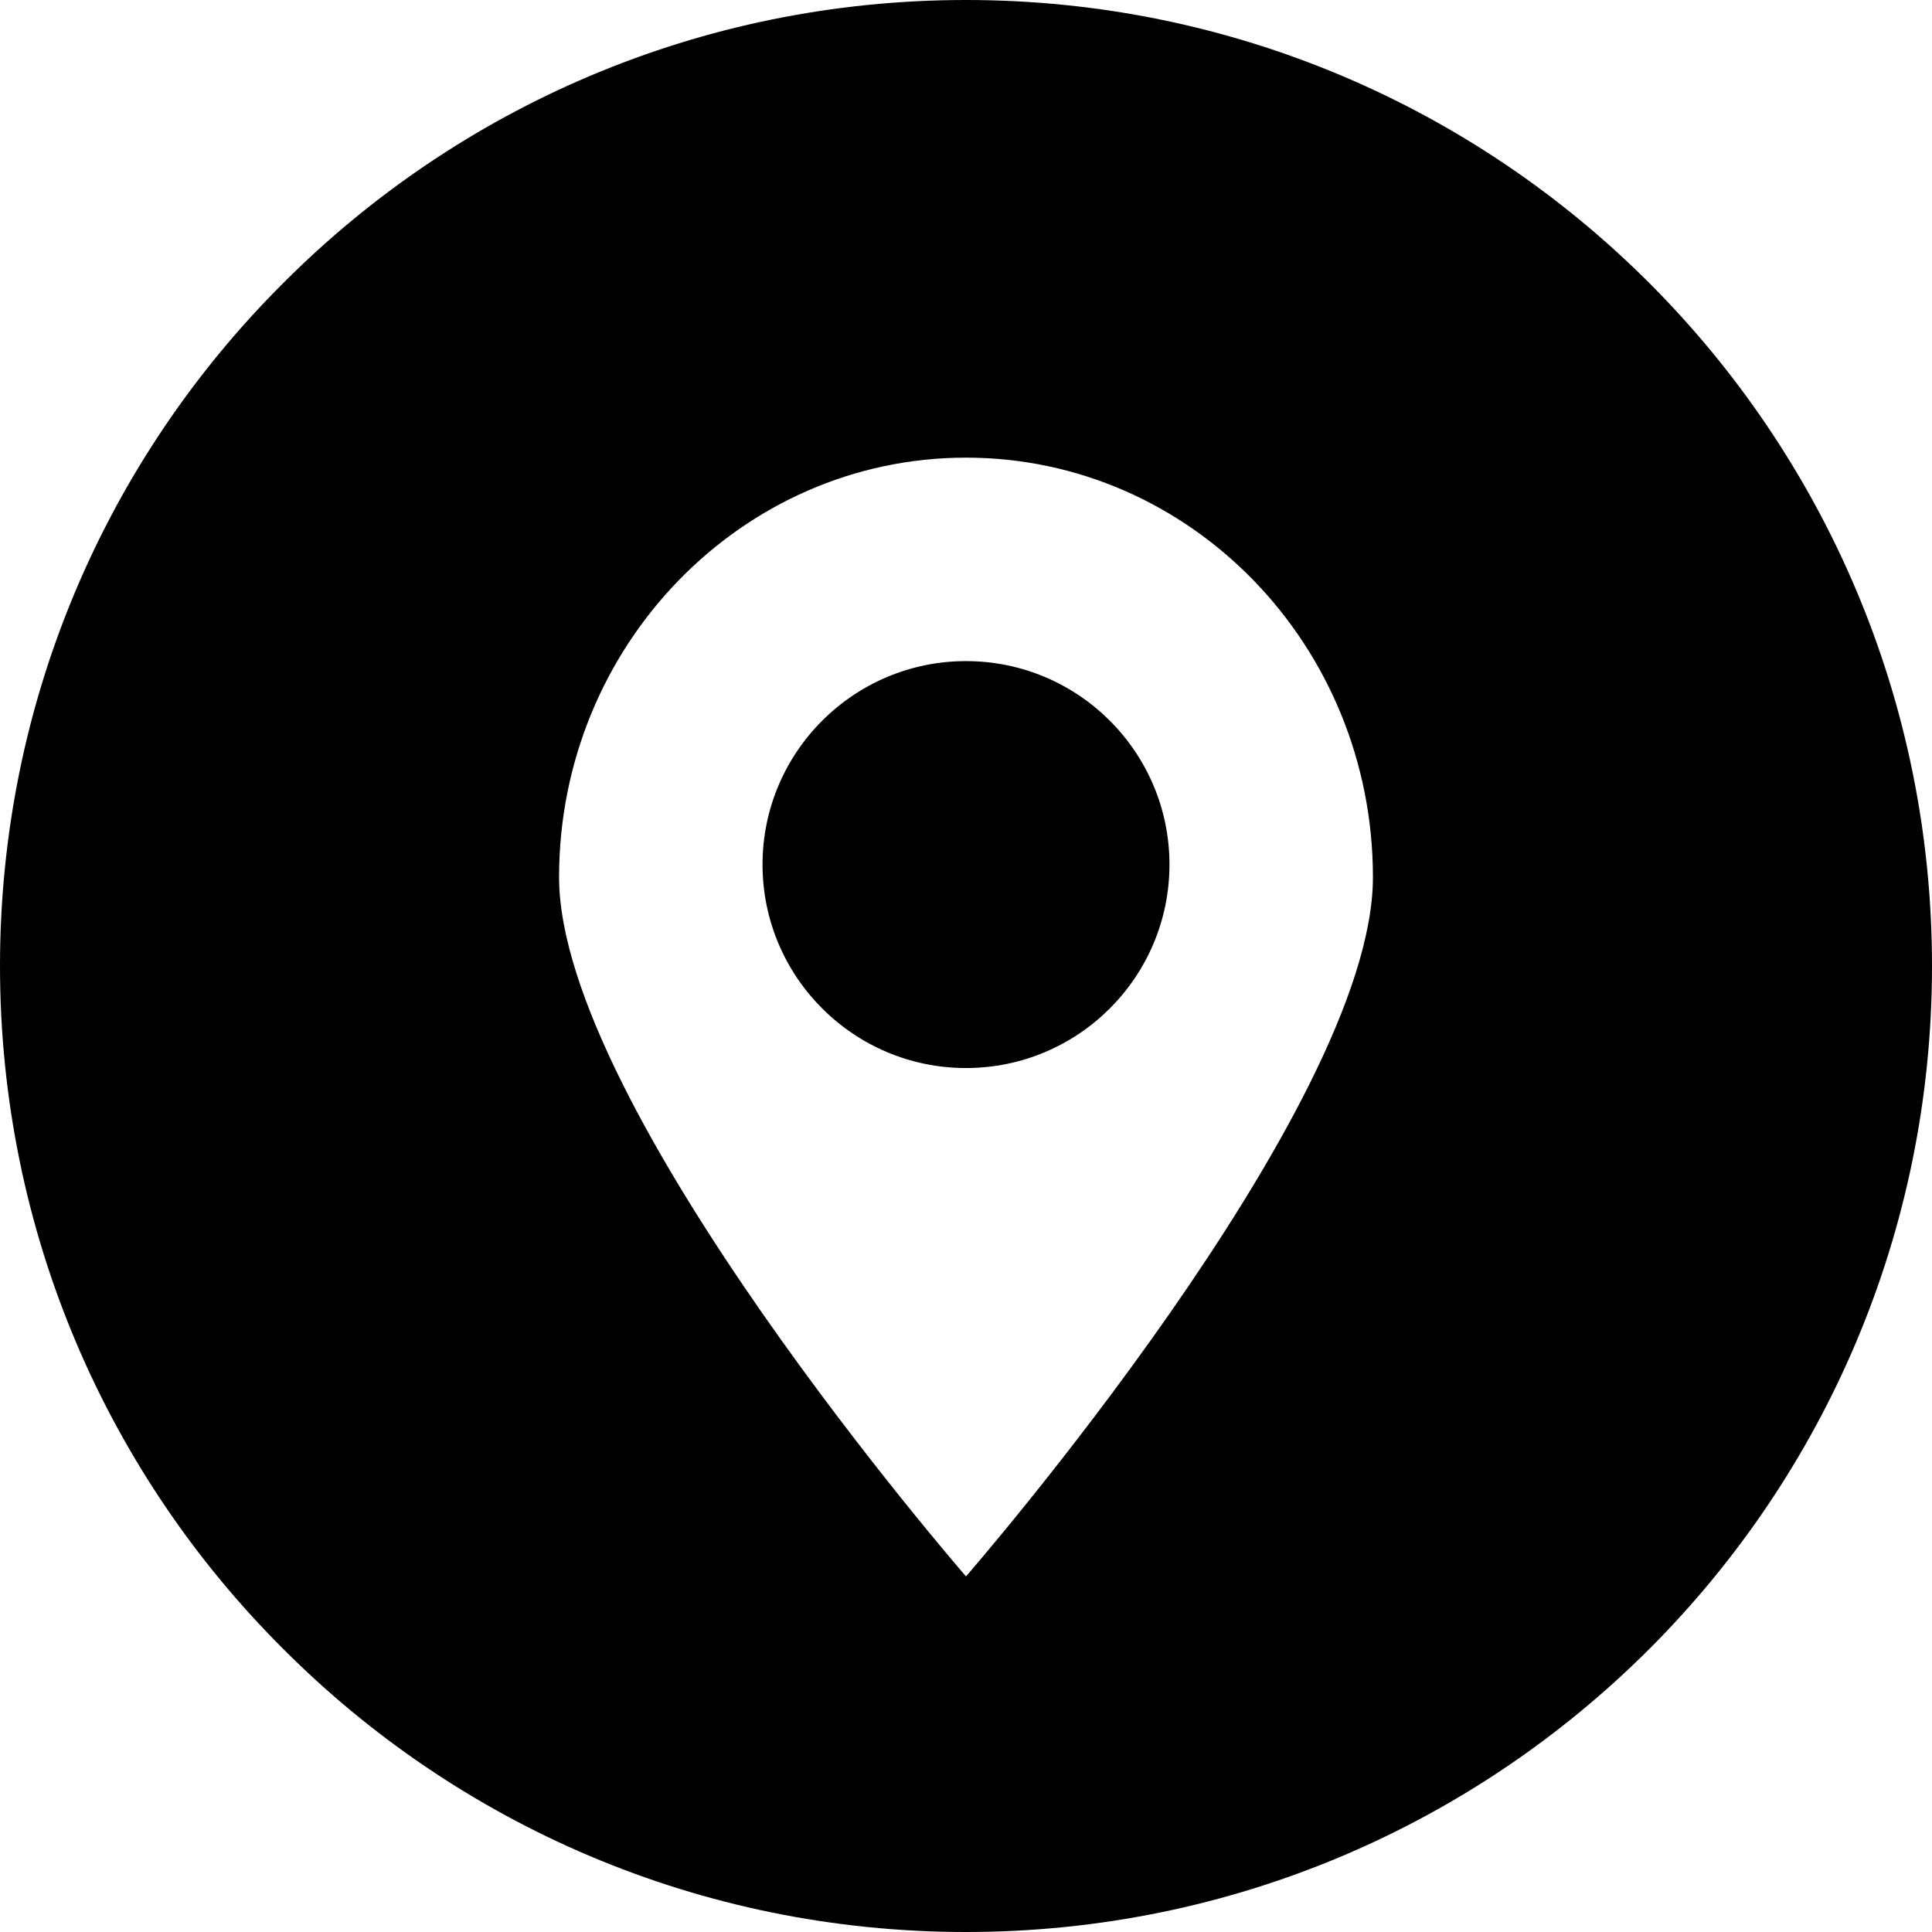
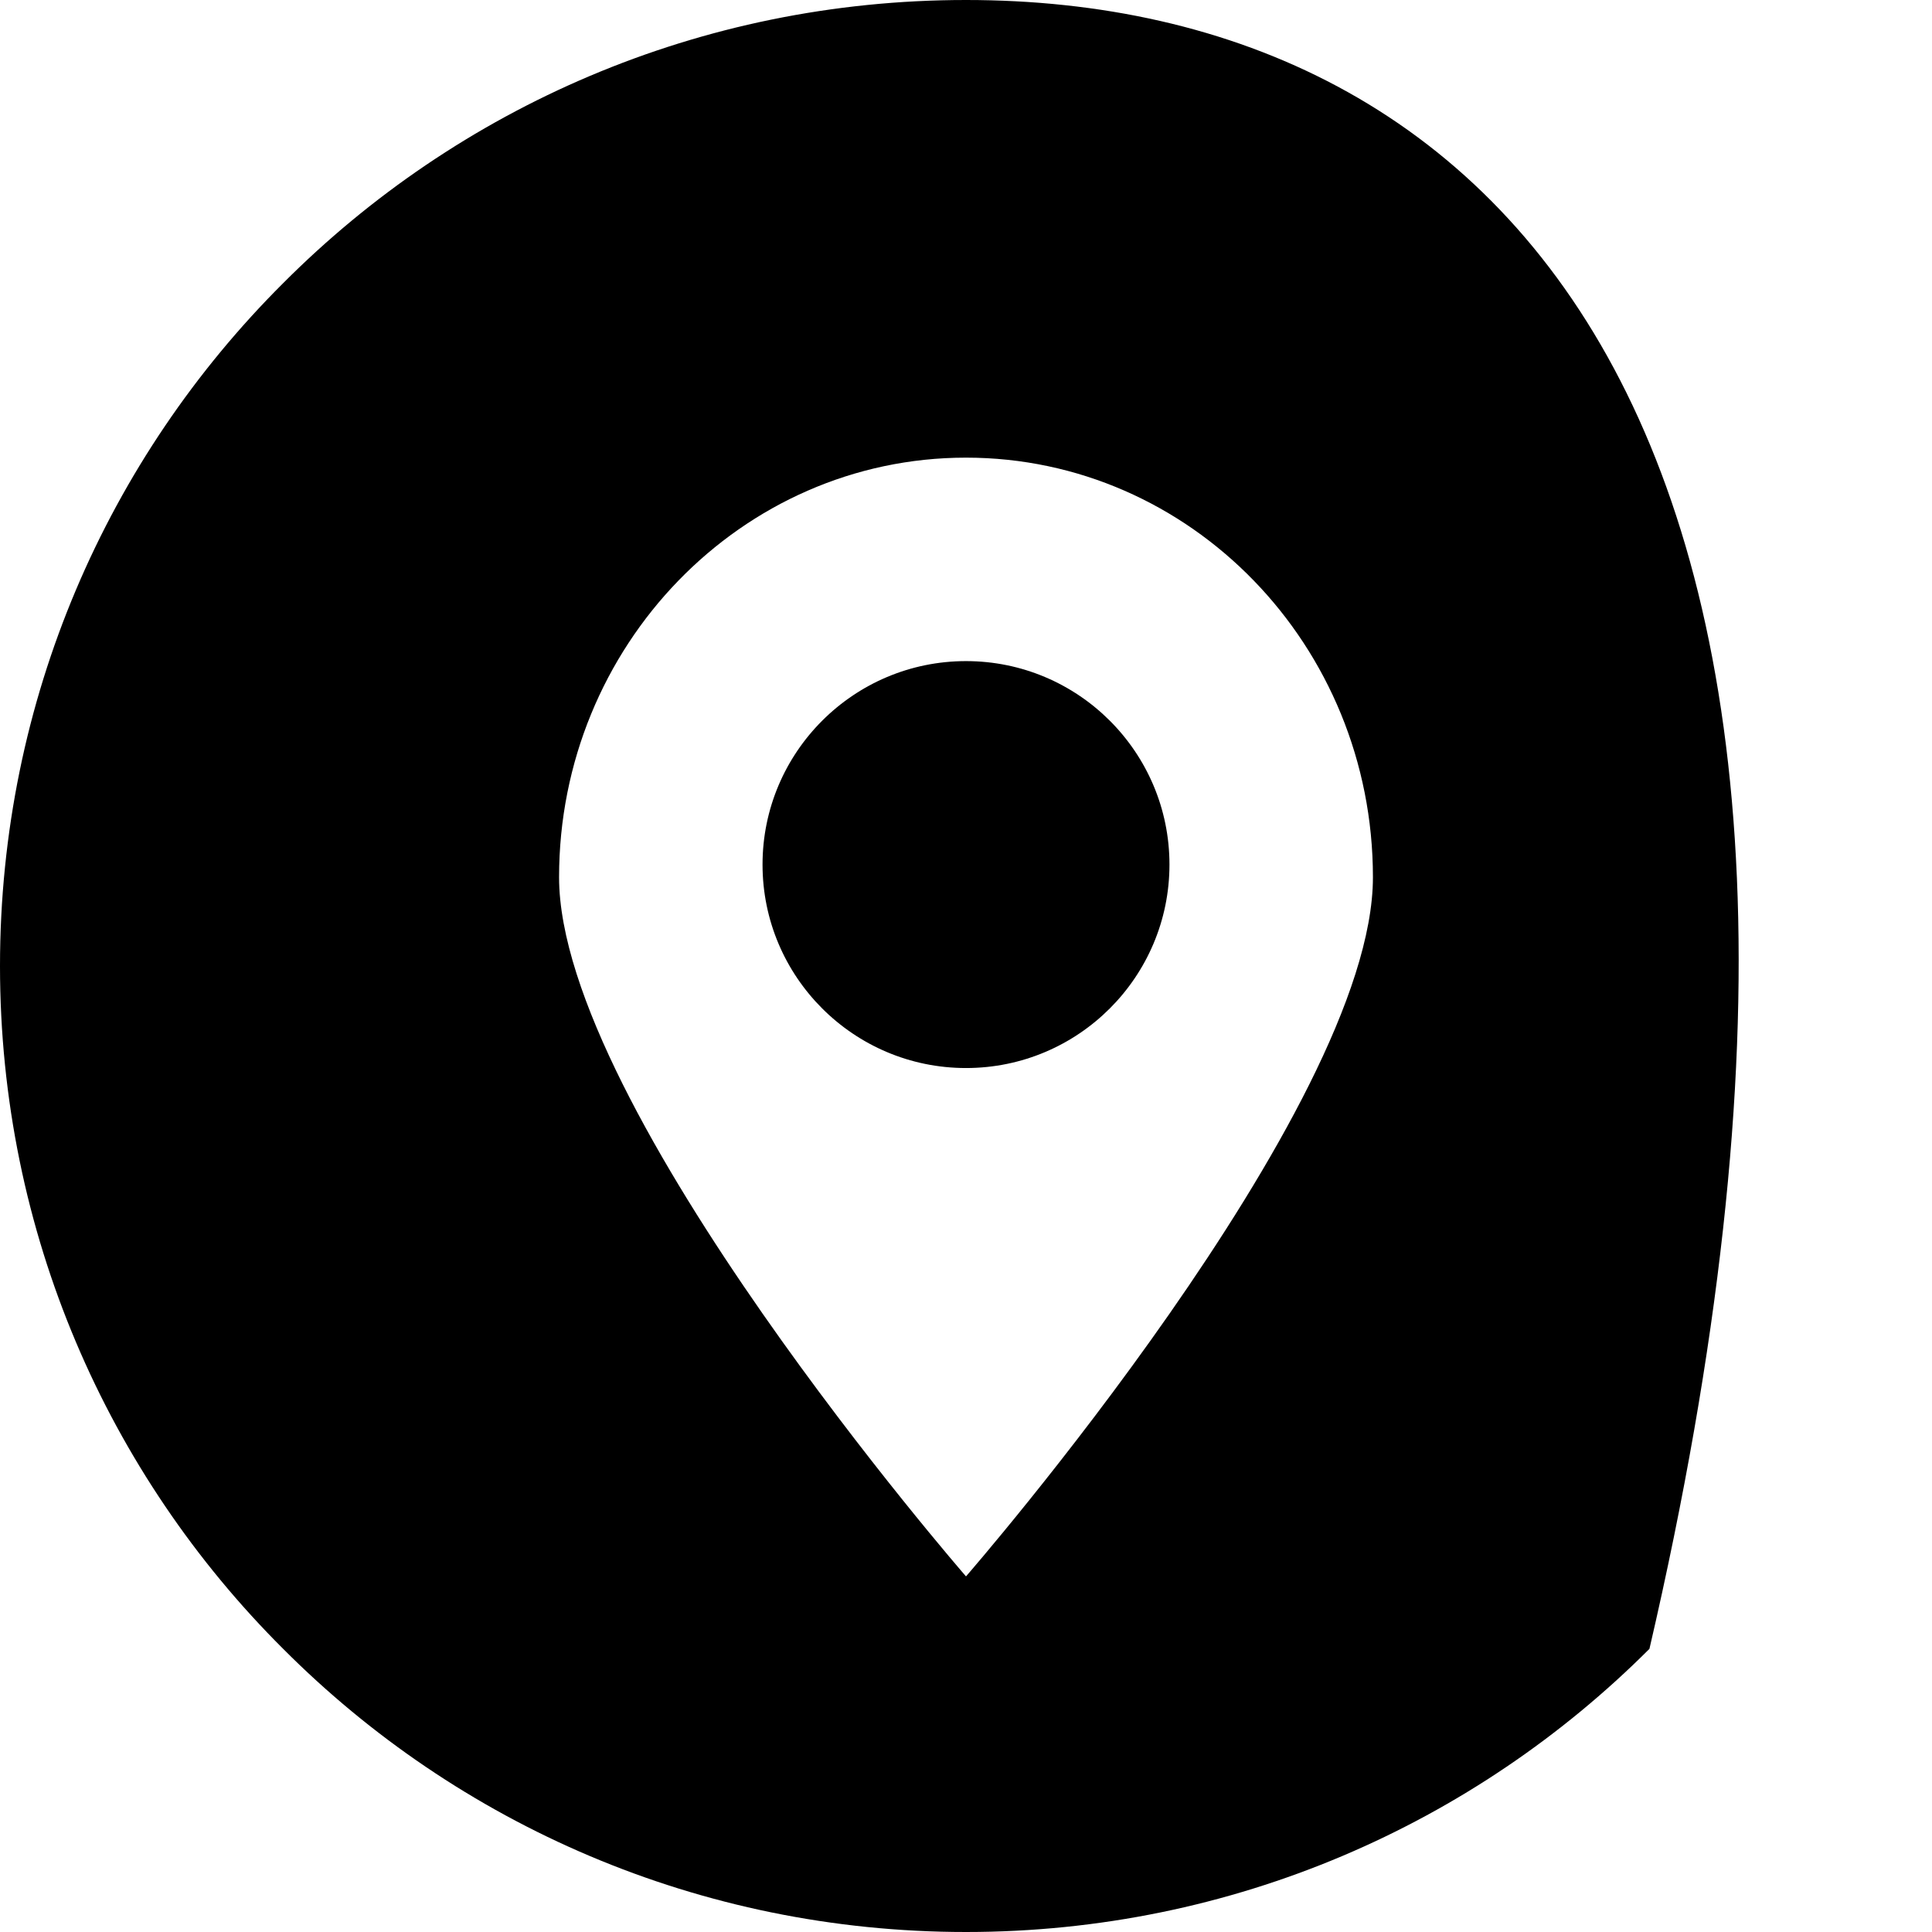
<svg xmlns="http://www.w3.org/2000/svg" id="b" viewBox="0 0 32 32">
  <g id="c">
-     <path d="m16,0C11.58,0,7.58,1.79,4.69,4.69,1.79,7.58,0,11.58,0,16s1.79,8.42,4.69,11.31c2.89,2.9,6.89,4.69,11.31,4.69s8.42-1.79,11.32-4.69c2.89-2.89,4.68-6.89,4.68-11.31C32,7.16,24.84,0,16,0Zm0,26.11s-6.74-7.75-6.74-11.58,3.02-6.95,6.74-6.95,6.74,3.11,6.74,6.95-6.74,11.58-6.74,11.58Zm3.37-11.79c0,1.86-1.51,3.37-3.37,3.37s-3.37-1.51-3.37-3.37,1.51-3.37,3.37-3.37,3.37,1.51,3.37,3.37Z" style="isolation:isolate;" />
+     <path d="m16,0C11.58,0,7.58,1.79,4.69,4.69,1.79,7.58,0,11.58,0,16s1.79,8.42,4.69,11.31c2.89,2.9,6.89,4.69,11.31,4.69s8.42-1.79,11.32-4.69C32,7.16,24.84,0,16,0Zm0,26.11s-6.74-7.75-6.74-11.58,3.02-6.95,6.74-6.95,6.74,3.11,6.74,6.95-6.74,11.58-6.74,11.58Zm3.37-11.79c0,1.86-1.51,3.37-3.37,3.37s-3.37-1.51-3.37-3.37,1.51-3.37,3.37-3.37,3.37,1.51,3.37,3.37Z" style="isolation:isolate;" />
  </g>
</svg>